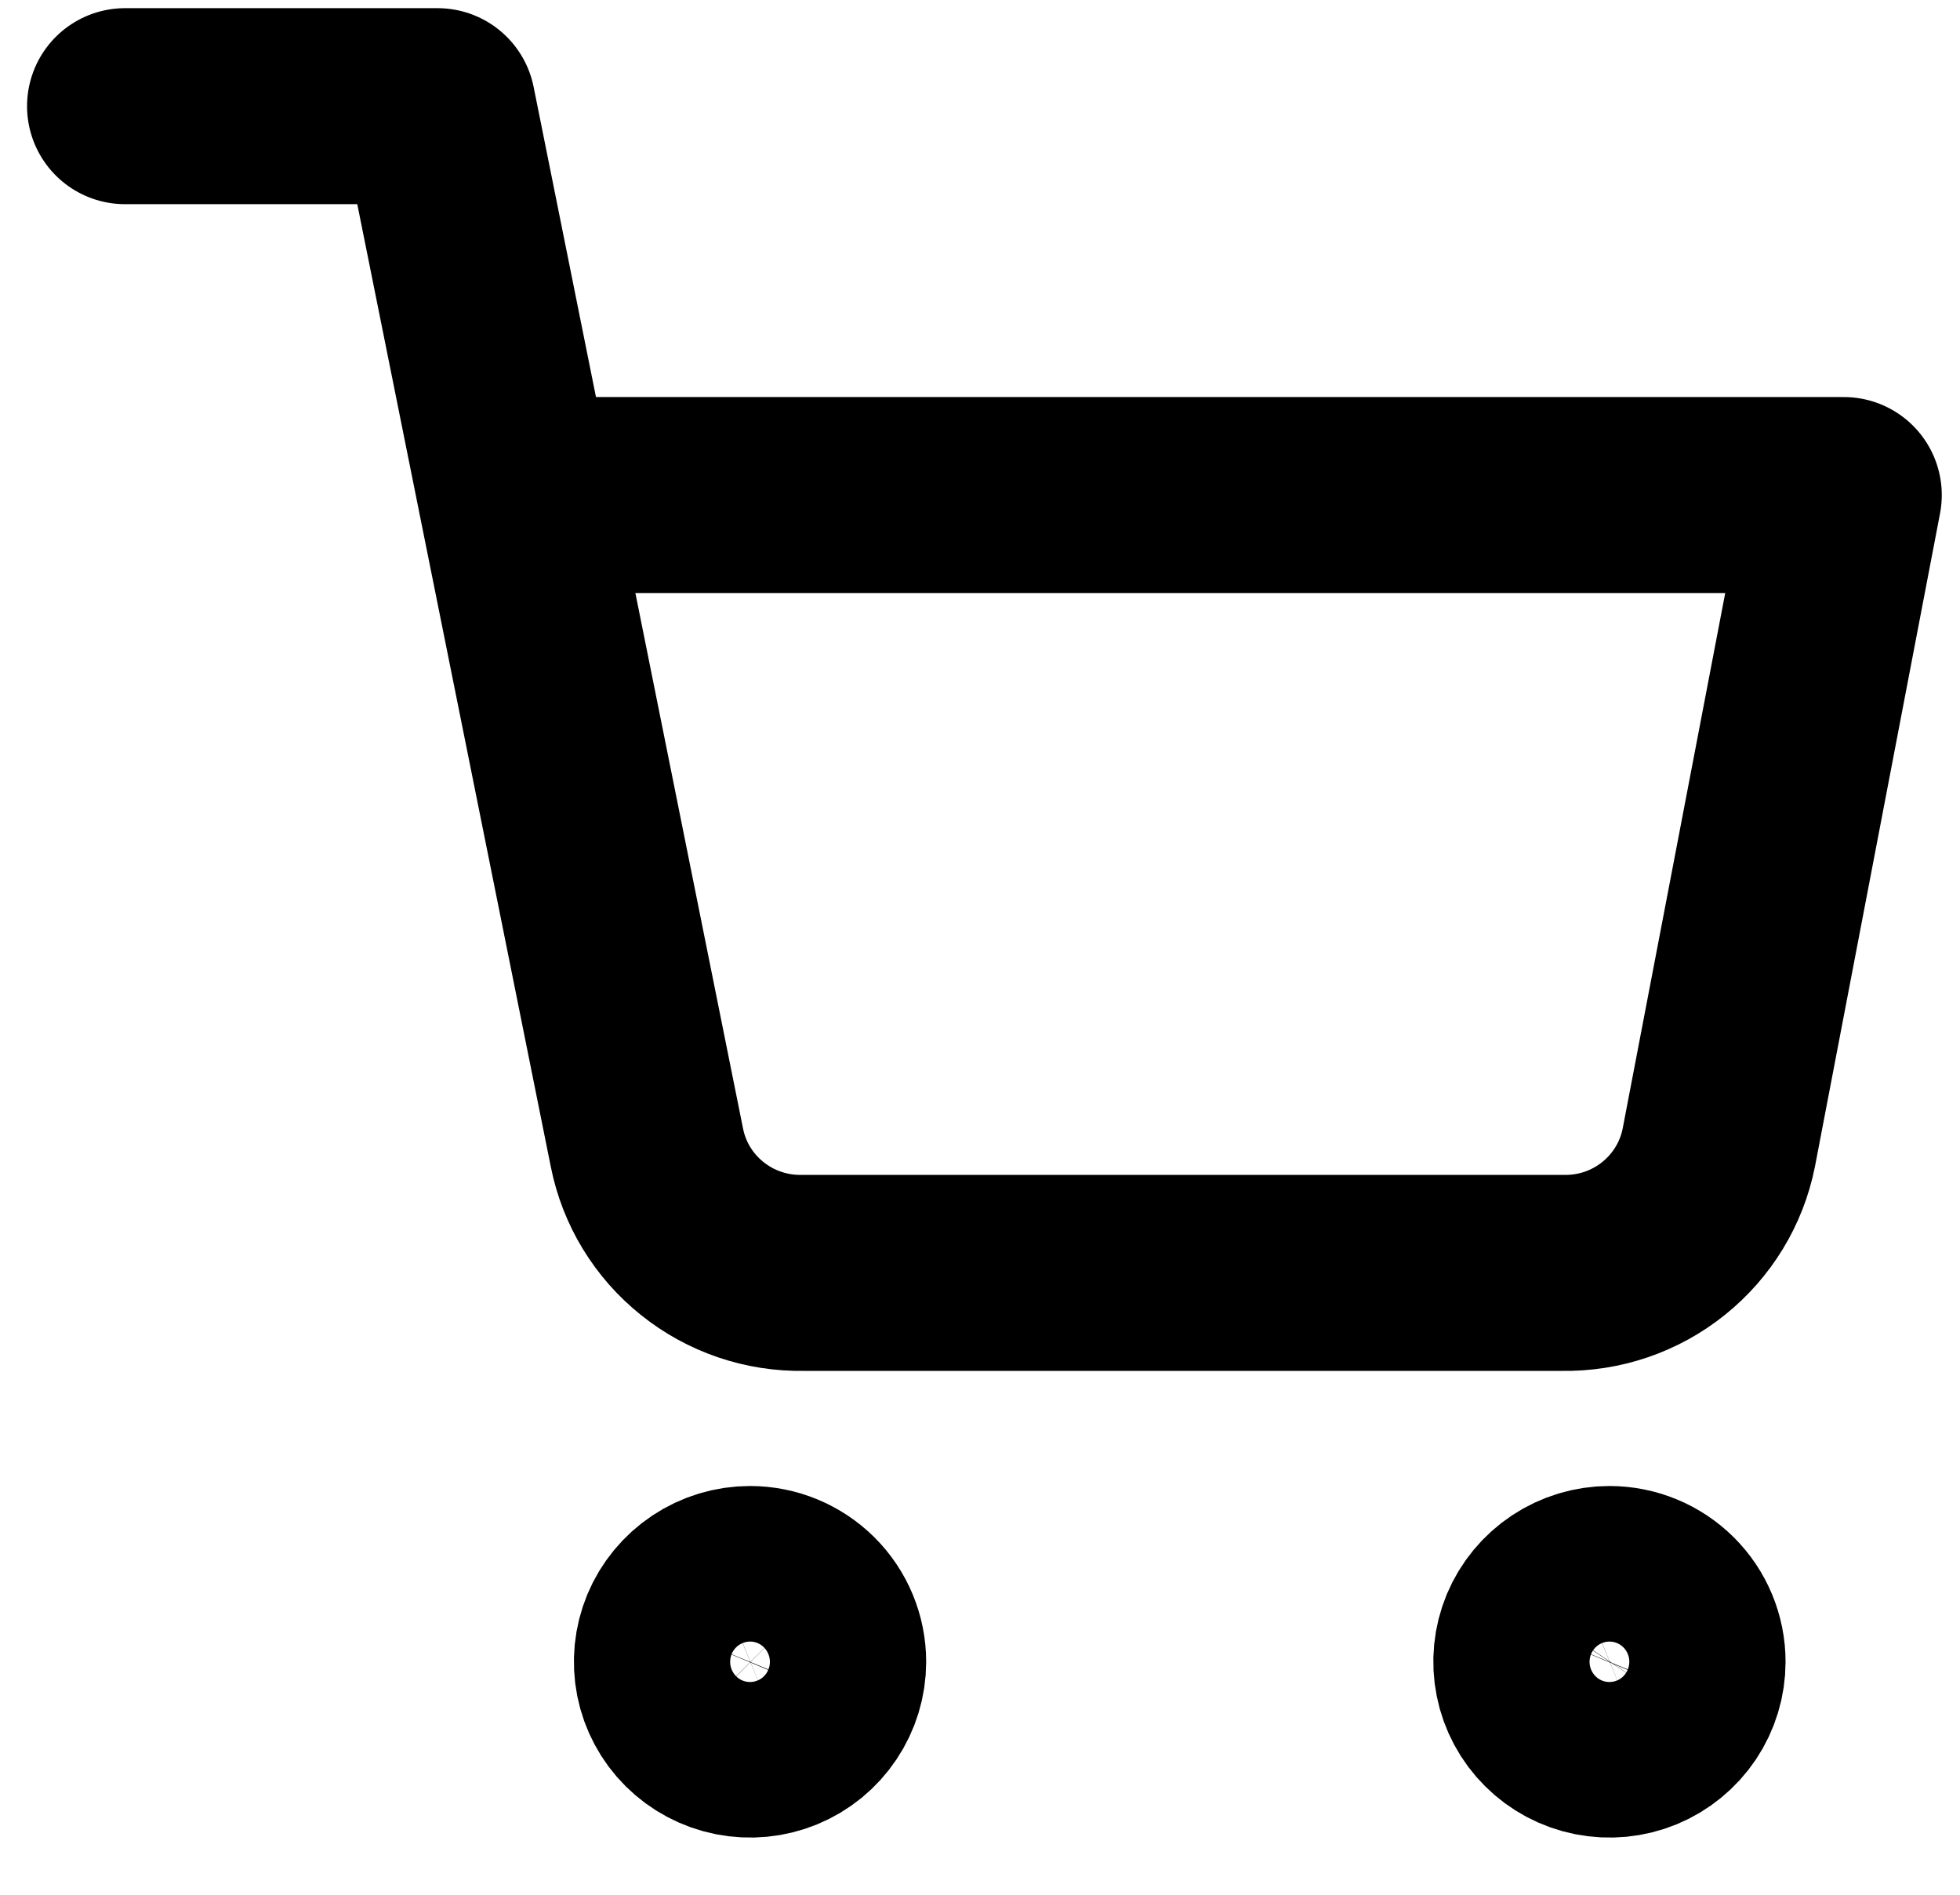
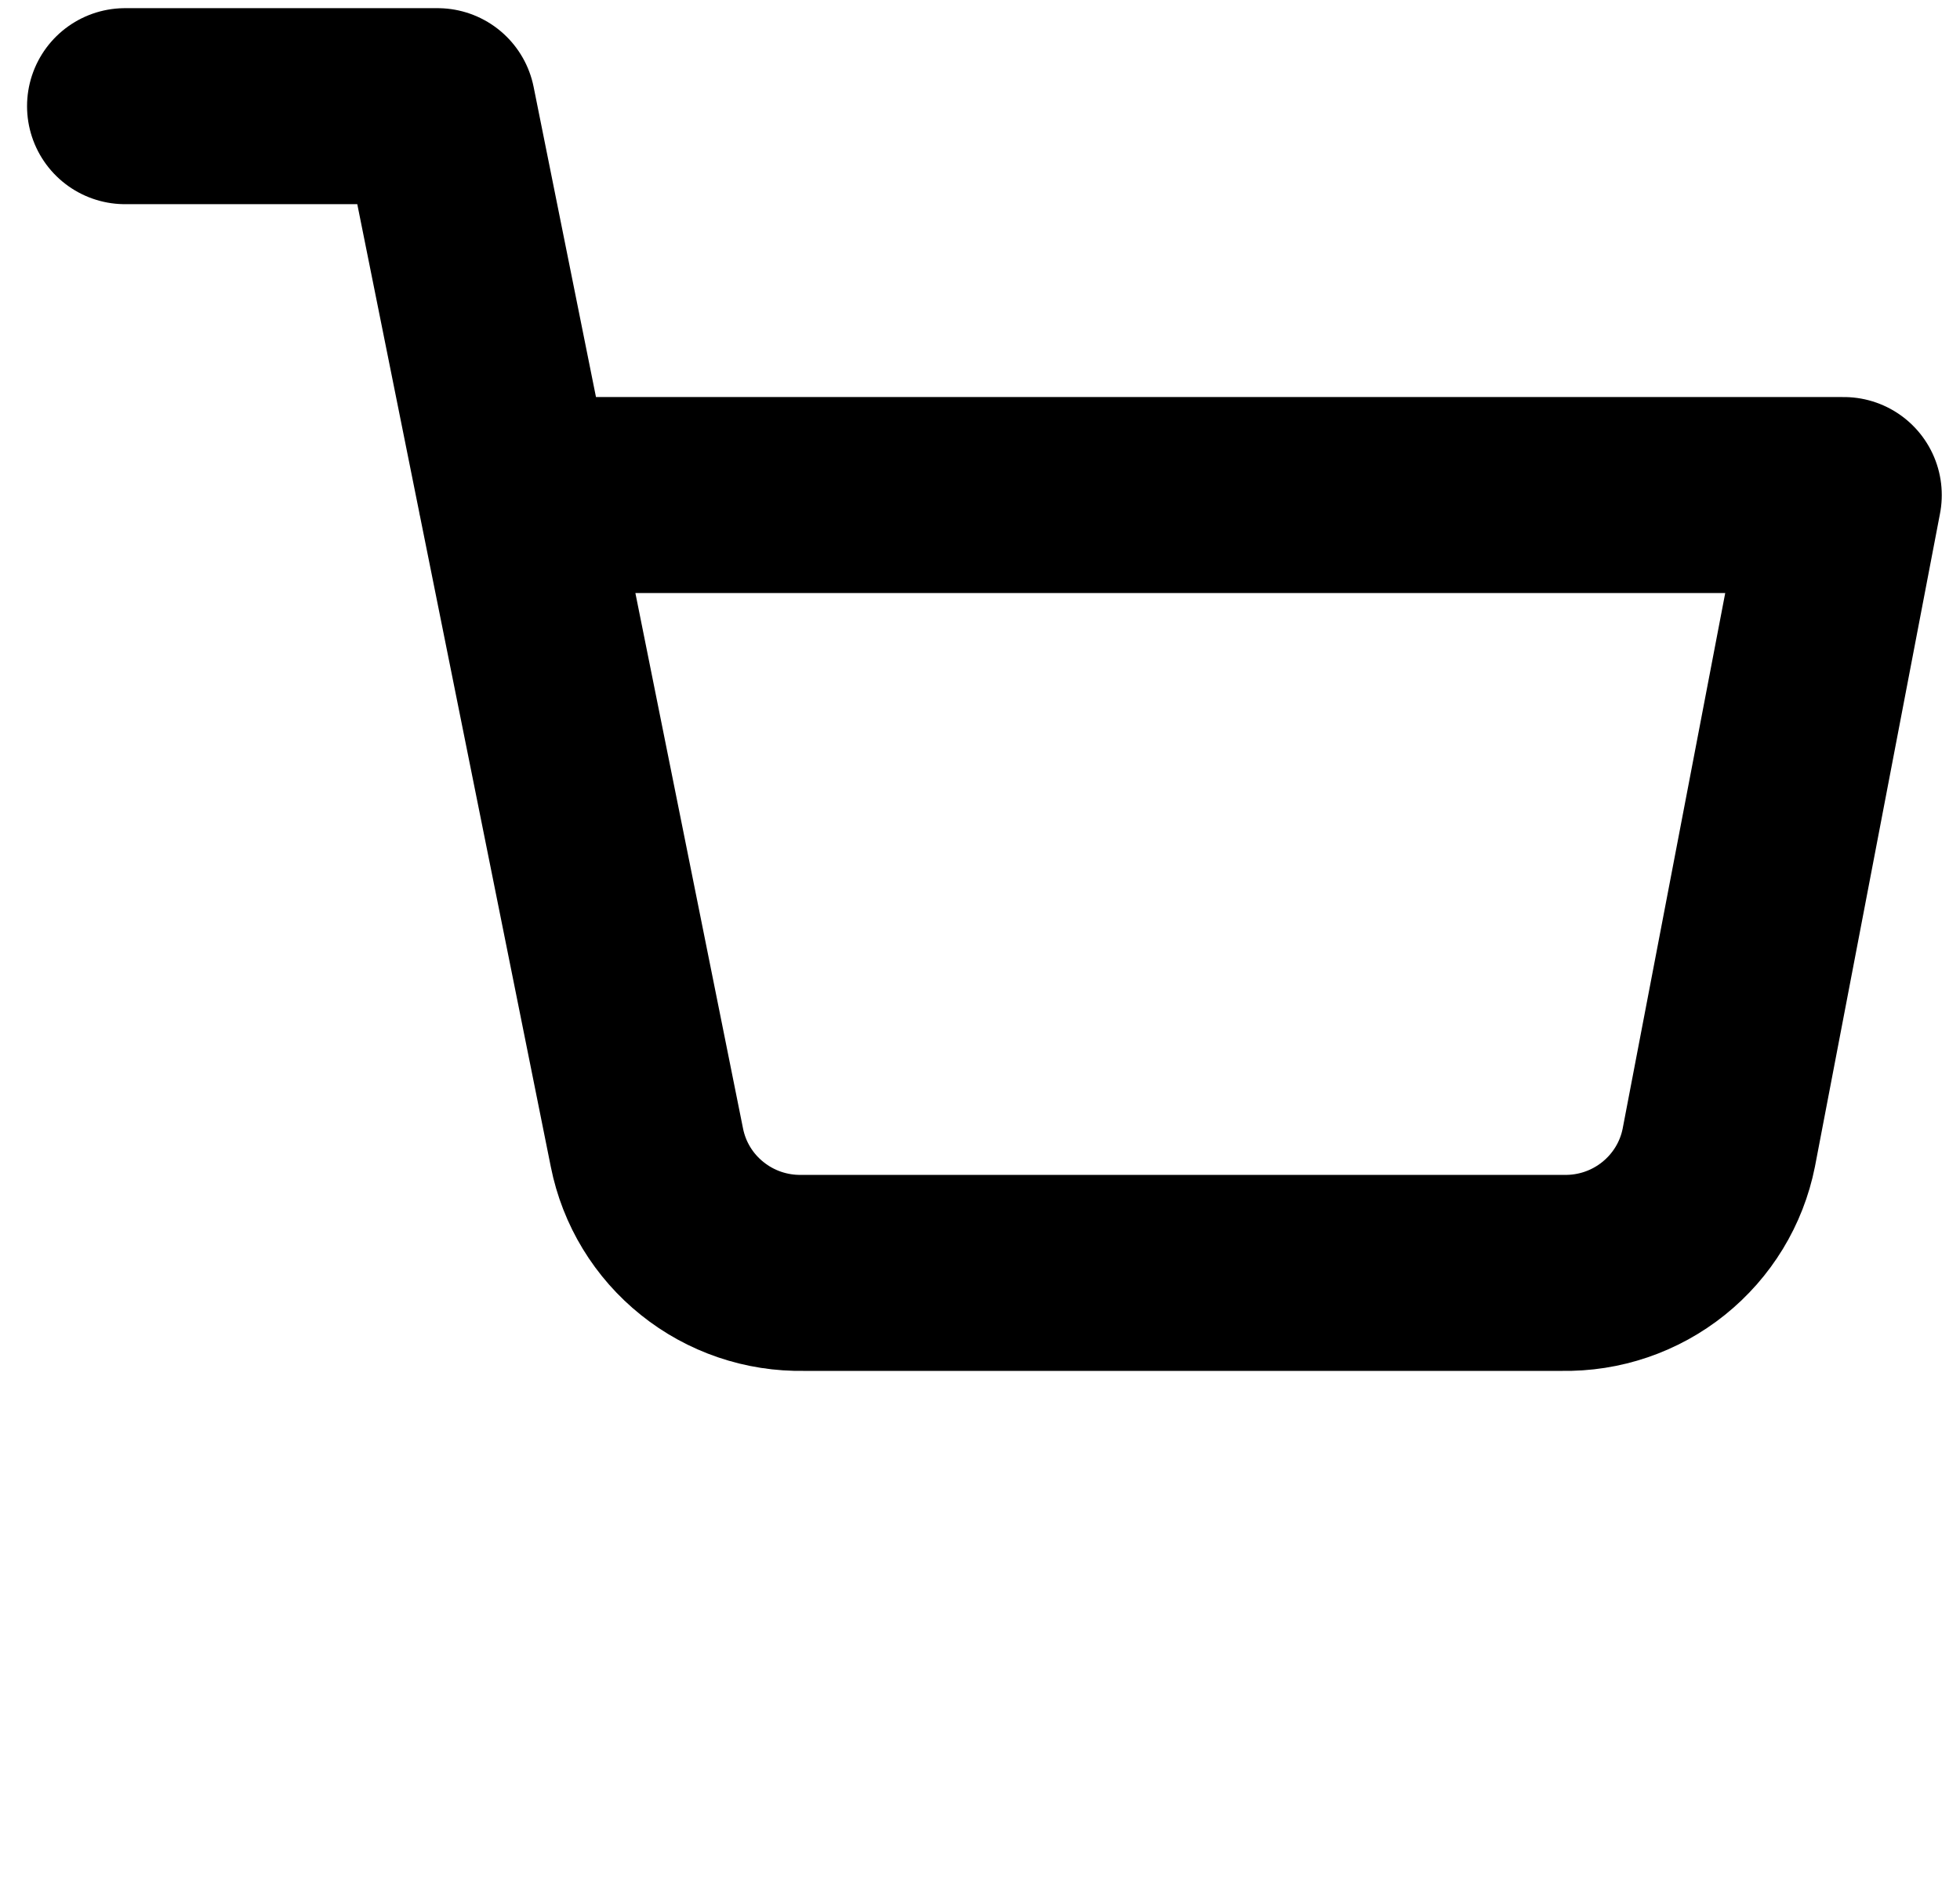
<svg xmlns="http://www.w3.org/2000/svg" width="30" height="29" viewBox="0 0 30 29" fill="none">
-   <path d="M12.676 25.435C12.676 25.67 12.606 25.9 12.474 26.096C12.343 26.292 12.156 26.445 11.938 26.535C11.719 26.625 11.479 26.648 11.247 26.602C11.015 26.556 10.802 26.443 10.634 26.276C10.467 26.11 10.353 25.898 10.307 25.667C10.261 25.436 10.285 25.197 10.375 24.979C10.466 24.762 10.619 24.576 10.816 24.445C11.012 24.314 11.243 24.244 11.48 24.244C11.797 24.244 12.101 24.37 12.326 24.593C12.55 24.816 12.676 25.119 12.676 25.435Z" stroke="black" stroke-width="3" stroke-linecap="round" stroke-linejoin="round" />
-   <path d="M25.83 25.435C25.83 25.67 25.76 25.9 25.629 26.096C25.497 26.292 25.31 26.445 25.092 26.535C24.873 26.625 24.633 26.648 24.401 26.602C24.169 26.556 23.956 26.443 23.789 26.276C23.622 26.11 23.508 25.898 23.462 25.667C23.415 25.436 23.439 25.197 23.529 24.979C23.62 24.762 23.773 24.576 23.97 24.445C24.167 24.314 24.398 24.244 24.634 24.244C24.951 24.244 25.256 24.37 25.48 24.593C25.704 24.816 25.83 25.119 25.83 25.435Z" stroke="black" stroke-width="3" stroke-linecap="round" stroke-linejoin="round" />
  <path d="M1.914 1.625H6.697L9.902 17.566C10.011 18.114 10.31 18.606 10.748 18.956C11.185 19.307 11.732 19.493 12.293 19.482H23.917C24.478 19.493 25.025 19.307 25.462 18.956C25.899 18.606 26.199 18.114 26.308 17.566L28.221 7.577H7.893" stroke="black" stroke-width="3" stroke-linecap="round" stroke-linejoin="round" />
</svg>